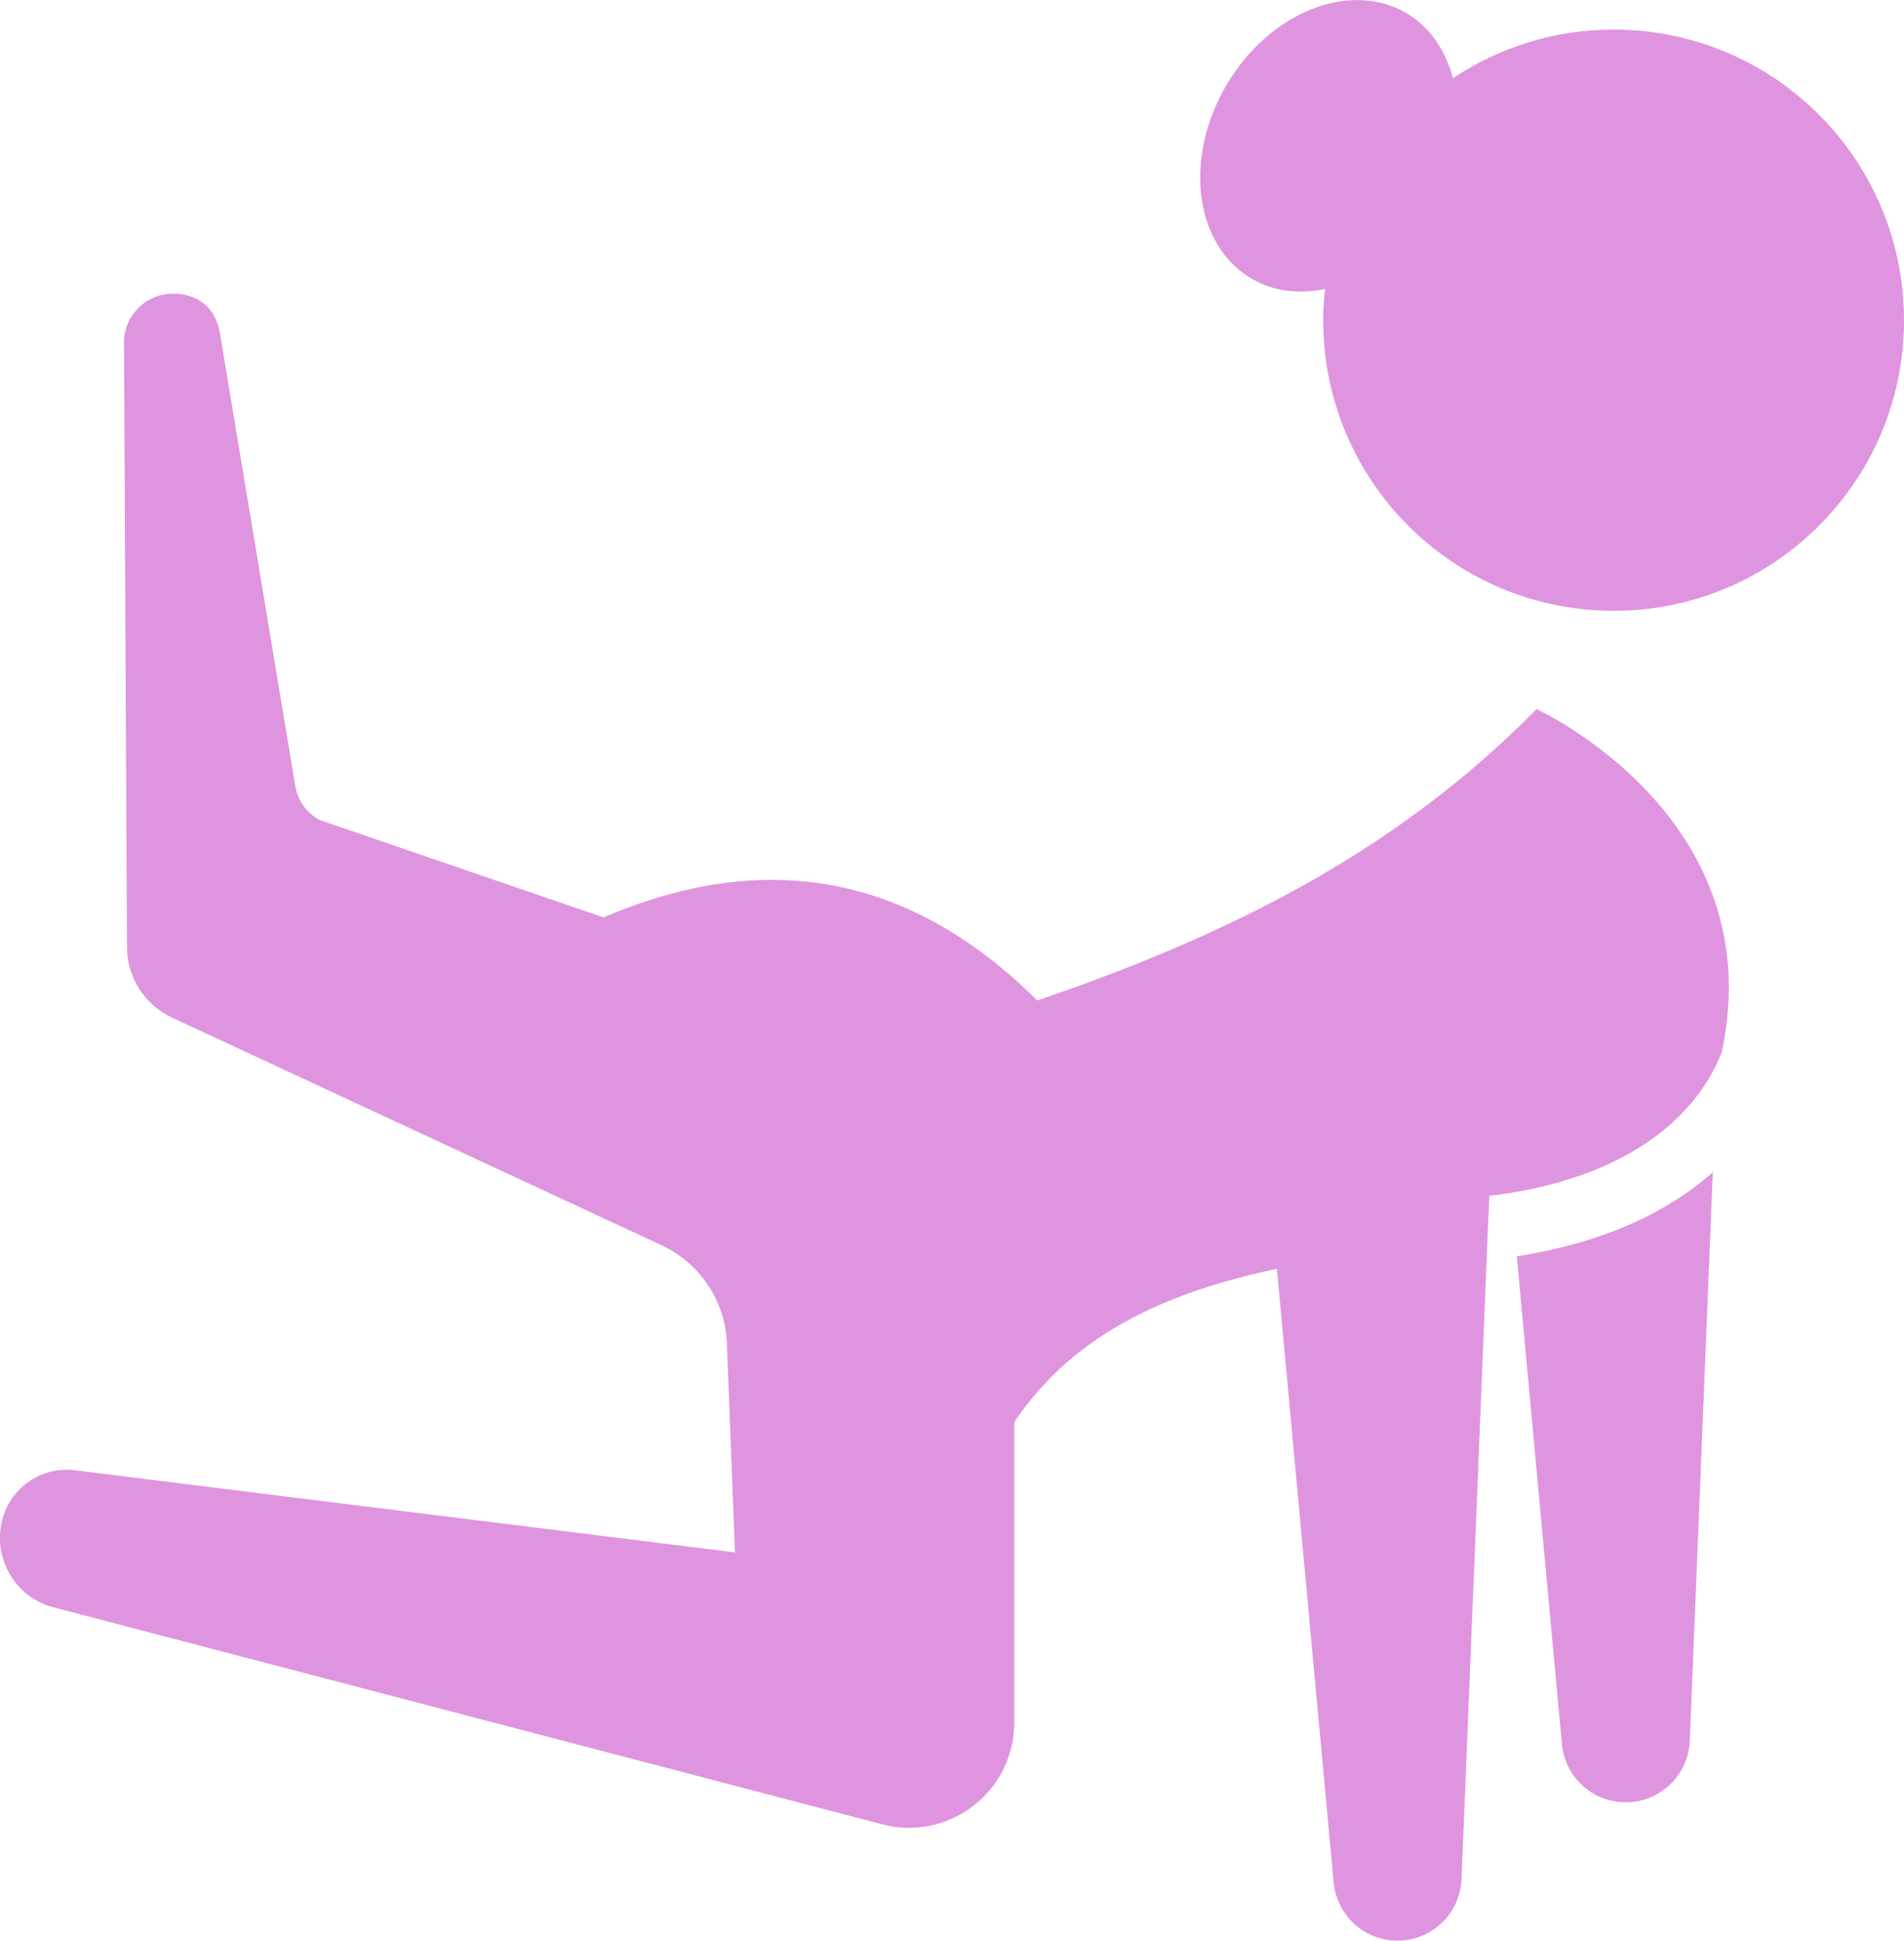
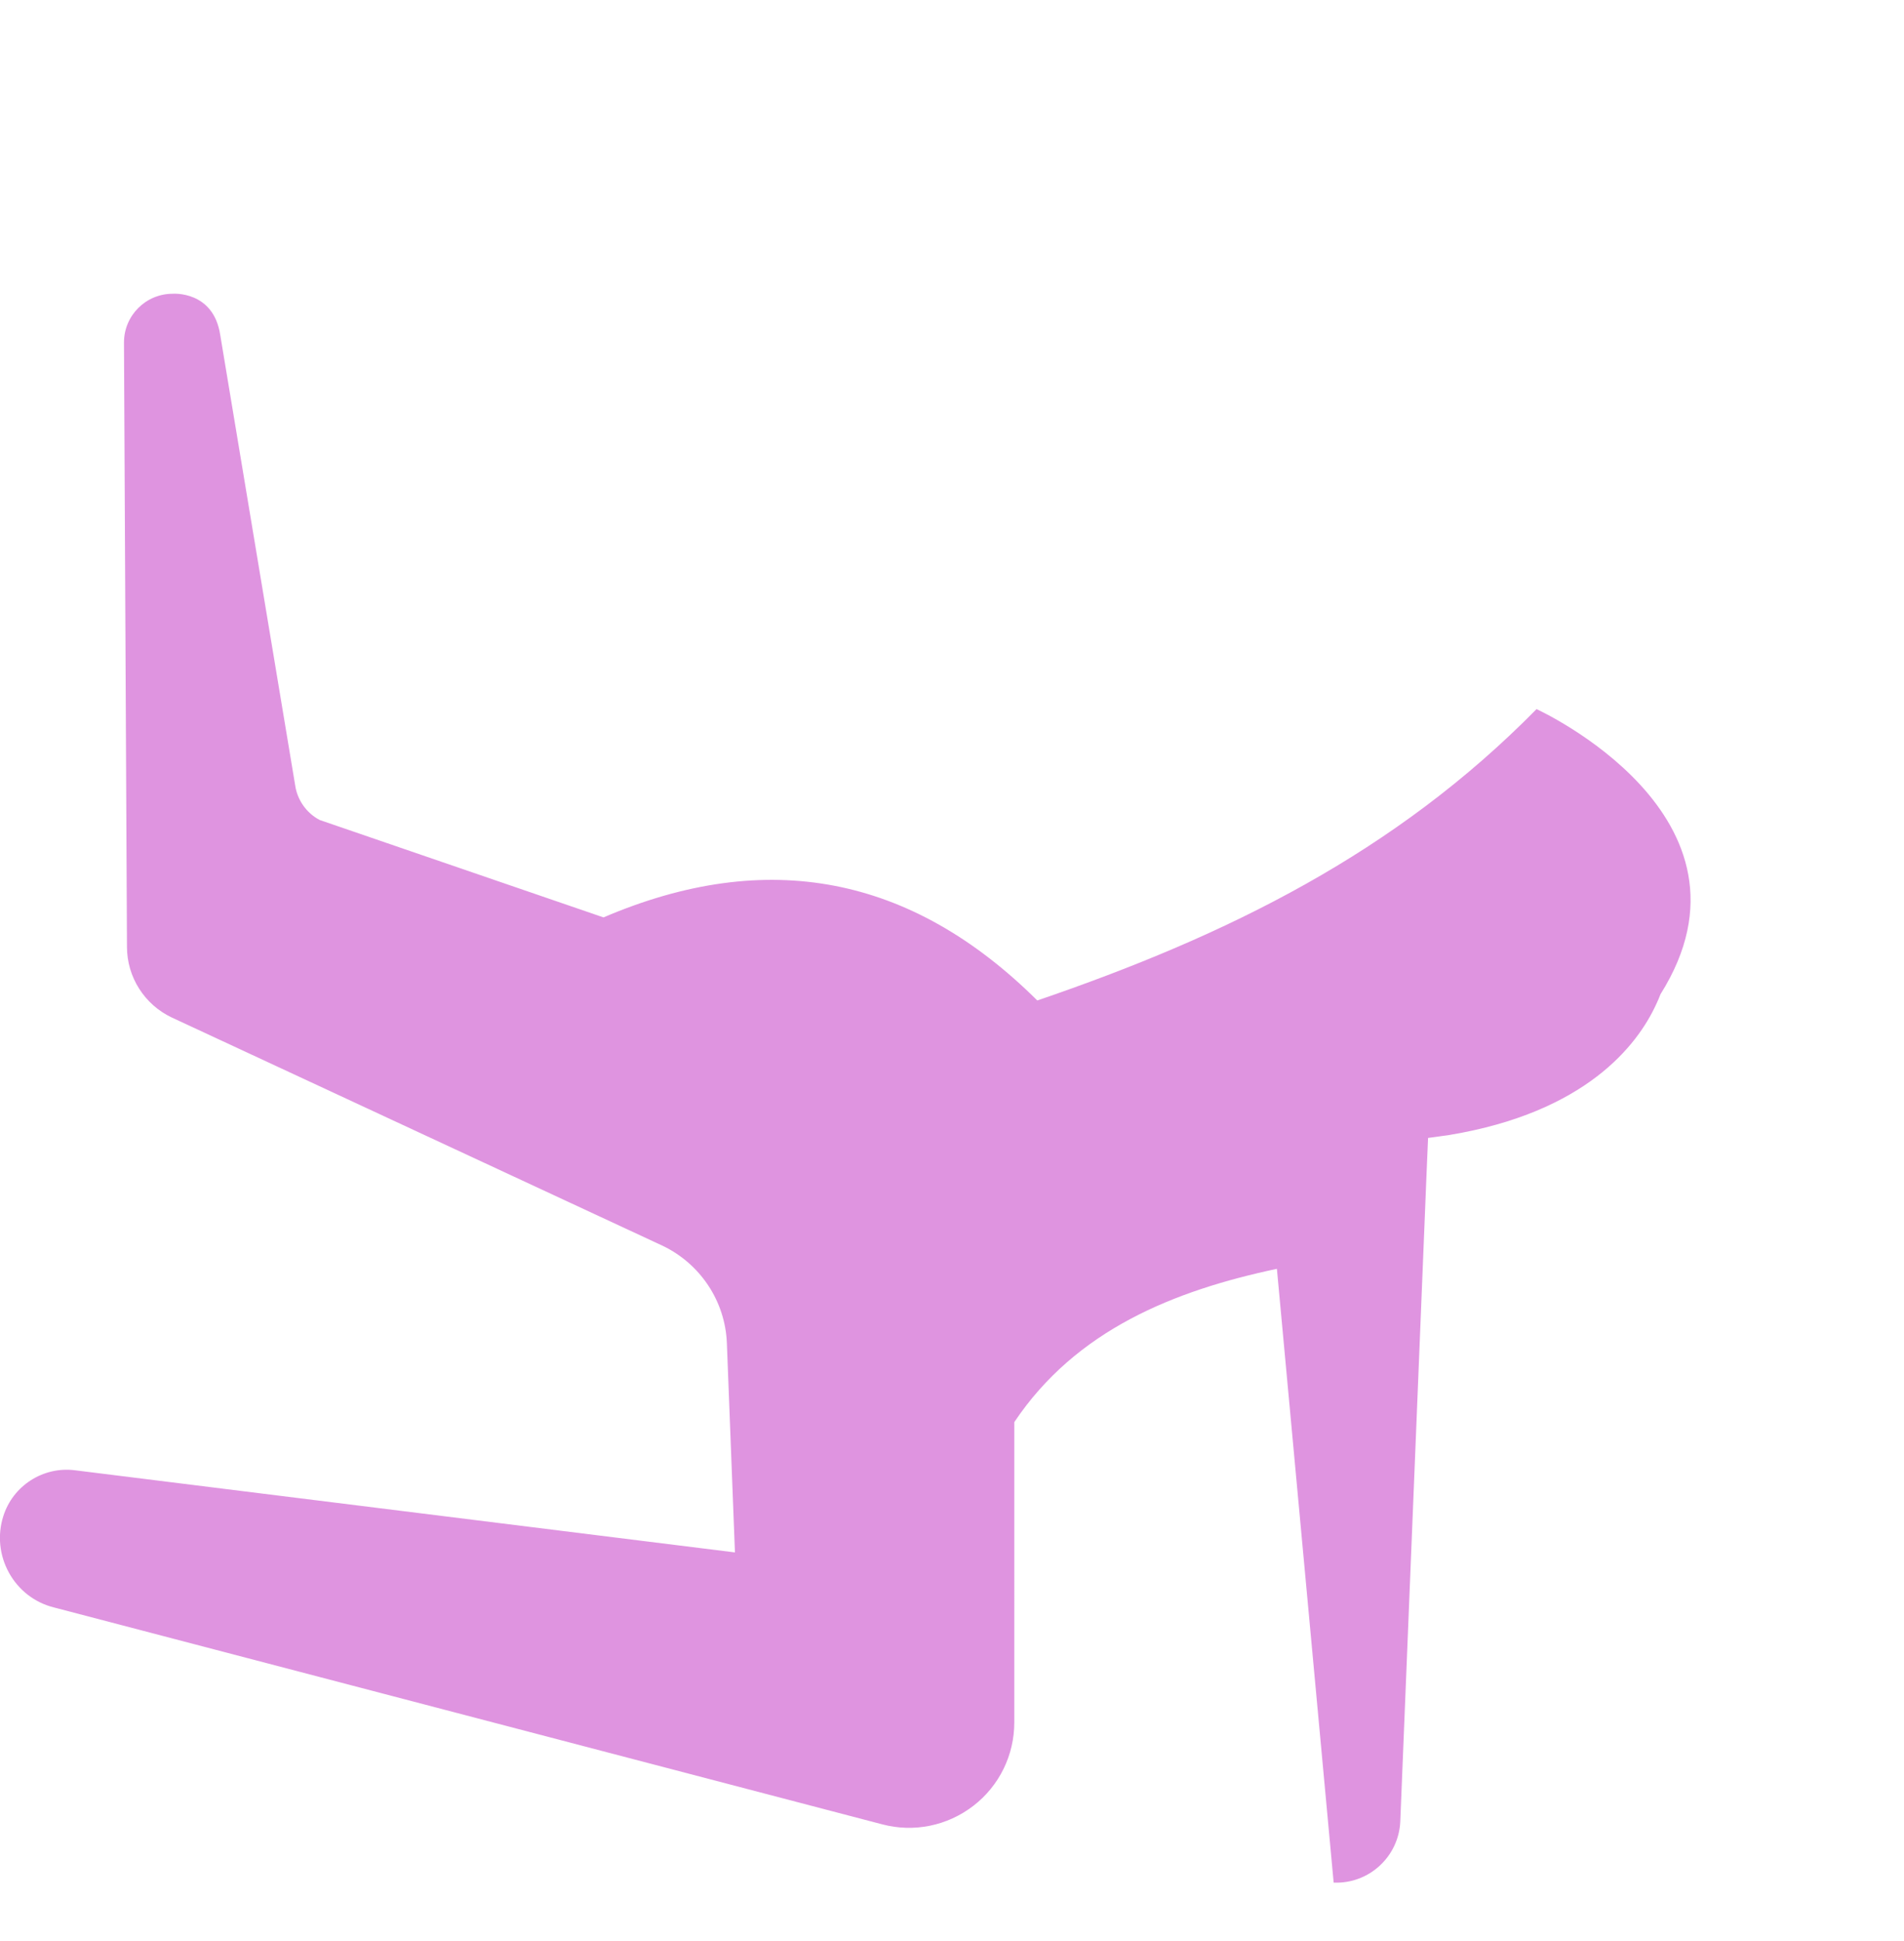
<svg xmlns="http://www.w3.org/2000/svg" id="Isolationsmodus" x="0px" y="0px" viewBox="0 0 637.3 649.5" style="enable-background:new 0 0 637.3 649.5;" xml:space="preserve">
  <style type="text/css">	.st0{fill:#DF94E0;}</style>
  <g>
-     <path class="st0" d="M522.8,583.7c1,10.5,9.6,19,20.5,19.4c11.8,0.5,21.8-8.7,22.3-20.5l7.7-190.3c-13.7,12.1-34.3,23.2-65.6,28.1  L522.8,583.7z" />
-     <path class="st0" d="M514.3,237.3c-47.2,48-103.3,75.7-167.1,97.5C305,292.9,256.7,283.6,202,307l-95-32.6  c-4.4-2.3-7.5-6.7-8.2-11.6L73.7,112c-2.3-14.8-15.9-13.7-15.9-13.7c-9,0-16.3,7.3-16.3,16.3l1,202.3c0,10.1,5.9,19.3,15,23.6  l163.9,76.2c12.9,6,21.4,18.7,21.9,32.9l2.7,69.9L25,492c-10.6-1.3-20.7,5.2-23.9,15.4c-2,6.3-1.3,13.1,1.9,18.9  c3.2,5.8,8.6,10,15,11.6l277.3,72.6c10.6,2.8,21.8,0.5,30.5-6.2c8.7-6.7,13.7-17,13.7-27.9V475.9c20.7-30.9,53.5-44,87.9-51.3  l19,205.4c1,10.5,9.6,19,20.5,19.4c11.8,0.5,21.8-8.7,22.3-20.5l8.4-207.1l0.3-7.5l0.6-14.1c2.5-0.3,4.9-0.7,7.2-1  c45.6-7.6,62.8-30,69.1-43.6c0.6-1.3,1.1-2.4,1.5-3.5C593.2,273.2,514.3,237.3,514.3,237.3z" />
-     <path class="st0" d="M540.1,9.9c-19.9,0-38.4,6-53.8,16.3c-2.4-9.4-7.7-17.2-15.7-21.9c-19-11-46-0.1-60.3,24.5  c-14.2,24.6-10.4,53.4,8.7,64.5c7.4,4.3,15.9,5.2,24.5,3.4c-0.4,3.5-0.6,7-0.6,10.5c0,53.7,43.5,97.2,97.2,97.2  c53.7,0,97.2-43.5,97.2-97.2C637.3,53.4,593.8,9.9,540.1,9.9z" />
+     <path class="st0" d="M514.3,237.3c-47.2,48-103.3,75.7-167.1,97.5C305,292.9,256.7,283.6,202,307l-95-32.6  c-4.4-2.3-7.5-6.7-8.2-11.6L73.7,112c-2.3-14.8-15.9-13.7-15.9-13.7c-9,0-16.3,7.3-16.3,16.3l1,202.3c0,10.1,5.9,19.3,15,23.6  l163.9,76.2c12.9,6,21.4,18.7,21.9,32.9l2.7,69.9L25,492c-10.6-1.3-20.7,5.2-23.9,15.4c-2,6.3-1.3,13.1,1.9,18.9  c3.2,5.8,8.6,10,15,11.6l277.3,72.6c10.6,2.8,21.8,0.5,30.5-6.2c8.7-6.7,13.7-17,13.7-27.9V475.9c20.7-30.9,53.5-44,87.9-51.3  l19,205.4c11.8,0.5,21.8-8.7,22.3-20.5l8.4-207.1l0.3-7.5l0.6-14.1c2.5-0.3,4.9-0.7,7.2-1  c45.6-7.6,62.8-30,69.1-43.6c0.6-1.3,1.1-2.4,1.5-3.5C593.2,273.2,514.3,237.3,514.3,237.3z" />
  </g>
</svg>